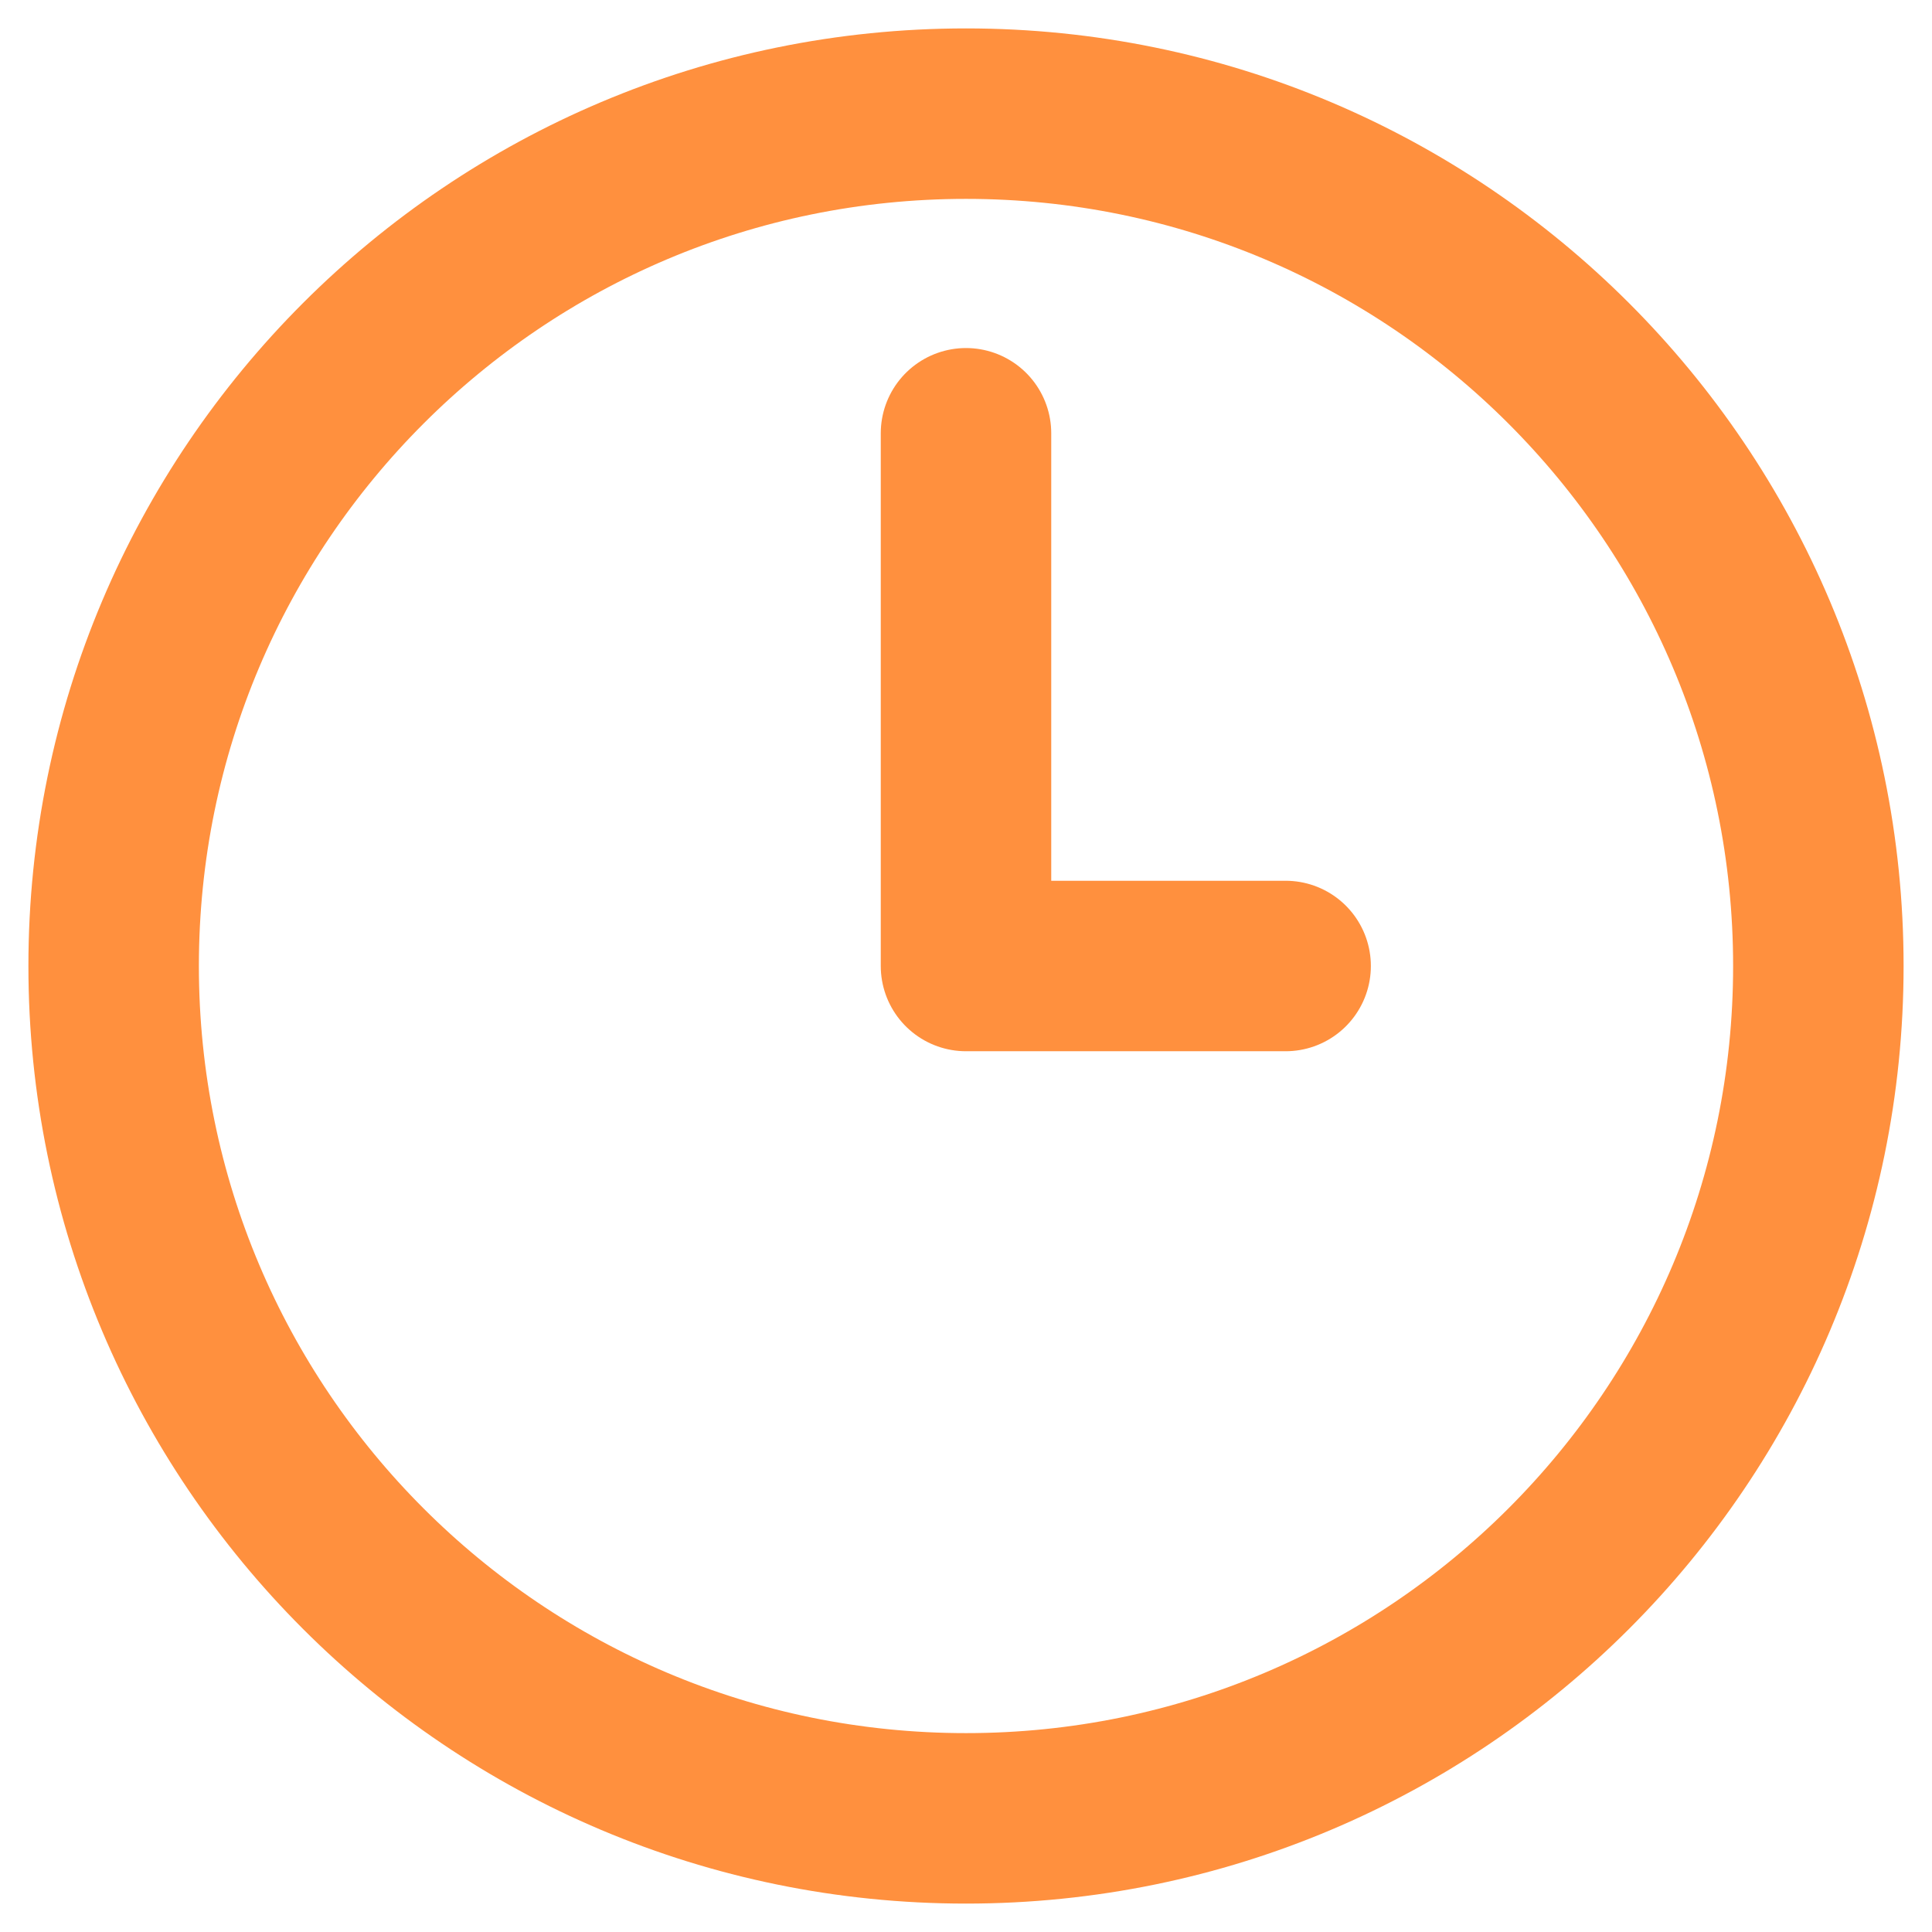
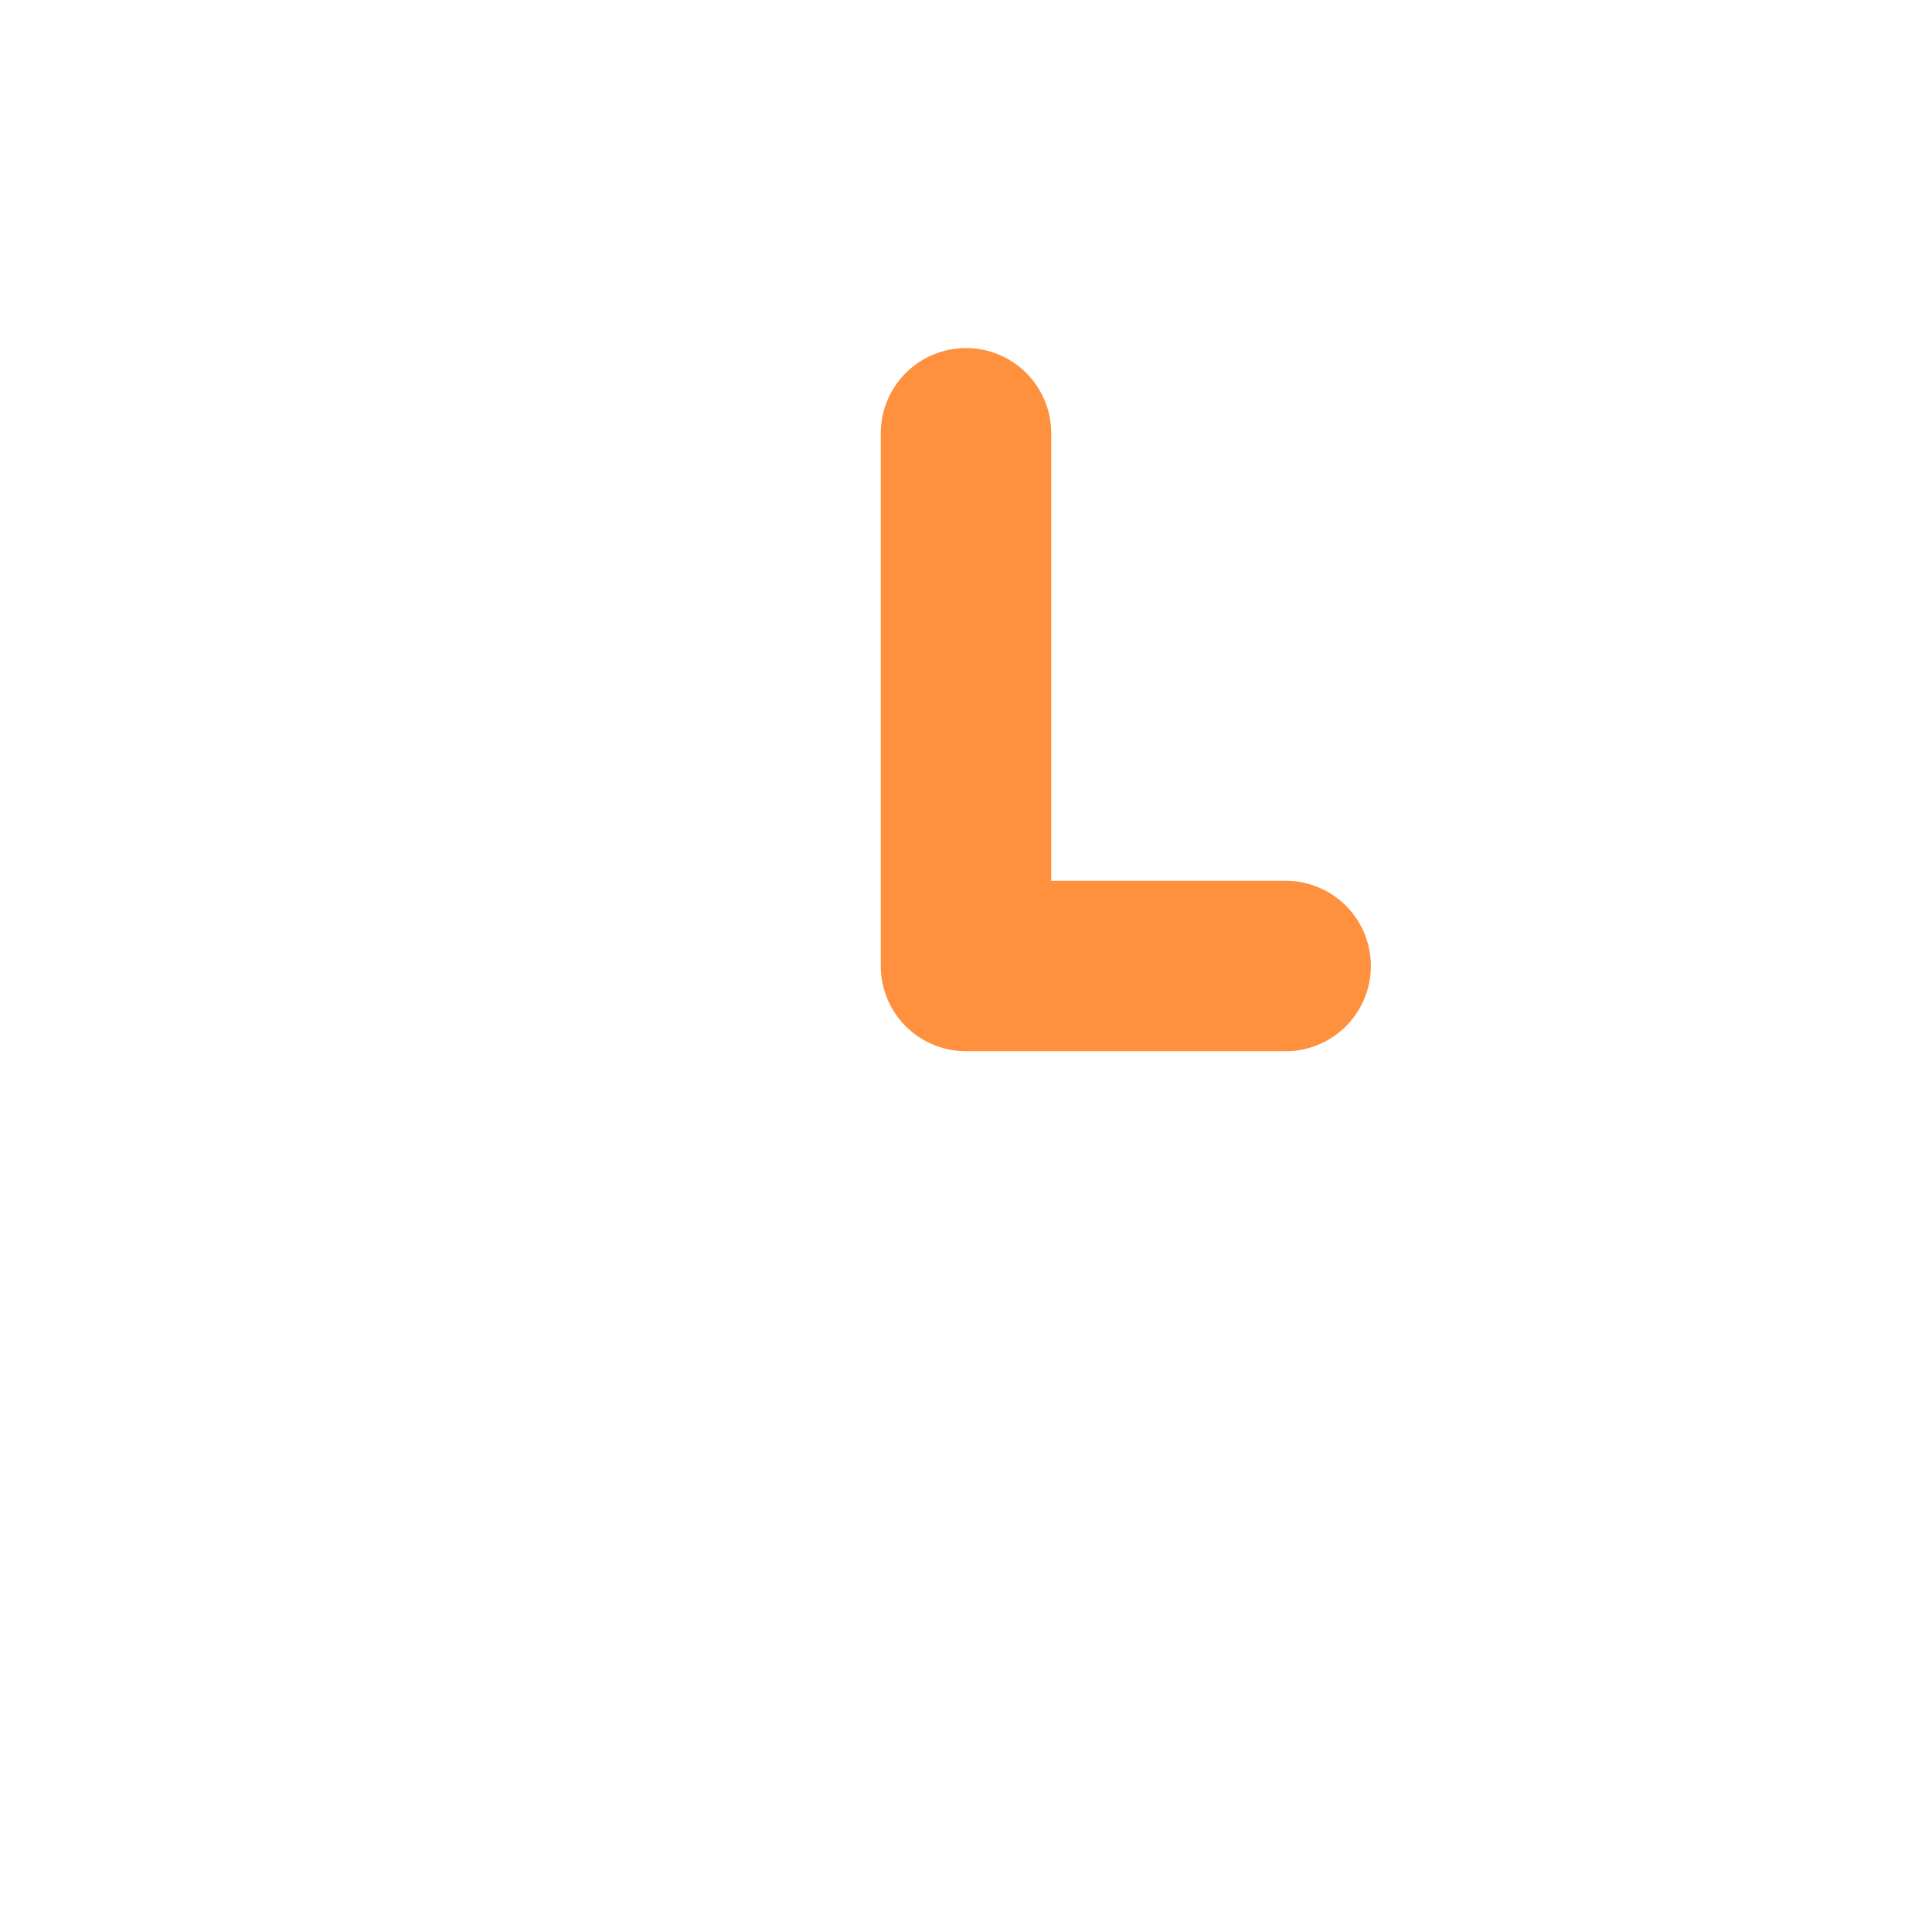
<svg xmlns="http://www.w3.org/2000/svg" width="34" height="34" viewBox="0 0 34 34" fill="none">
-   <path d="M17 32C25.284 32 32 25.284 32 17C32 8.716 25.284 2 17 2C8.716 2 2 8.716 2 17C2 25.284 8.716 32 17 32Z" stroke="#FF903E" stroke-width="3" stroke-linecap="round" stroke-linejoin="round" />
  <path d="M22.625 17H17V7.625" stroke="#FF903E" stroke-width="3" stroke-linecap="round" stroke-linejoin="round" />
</svg>